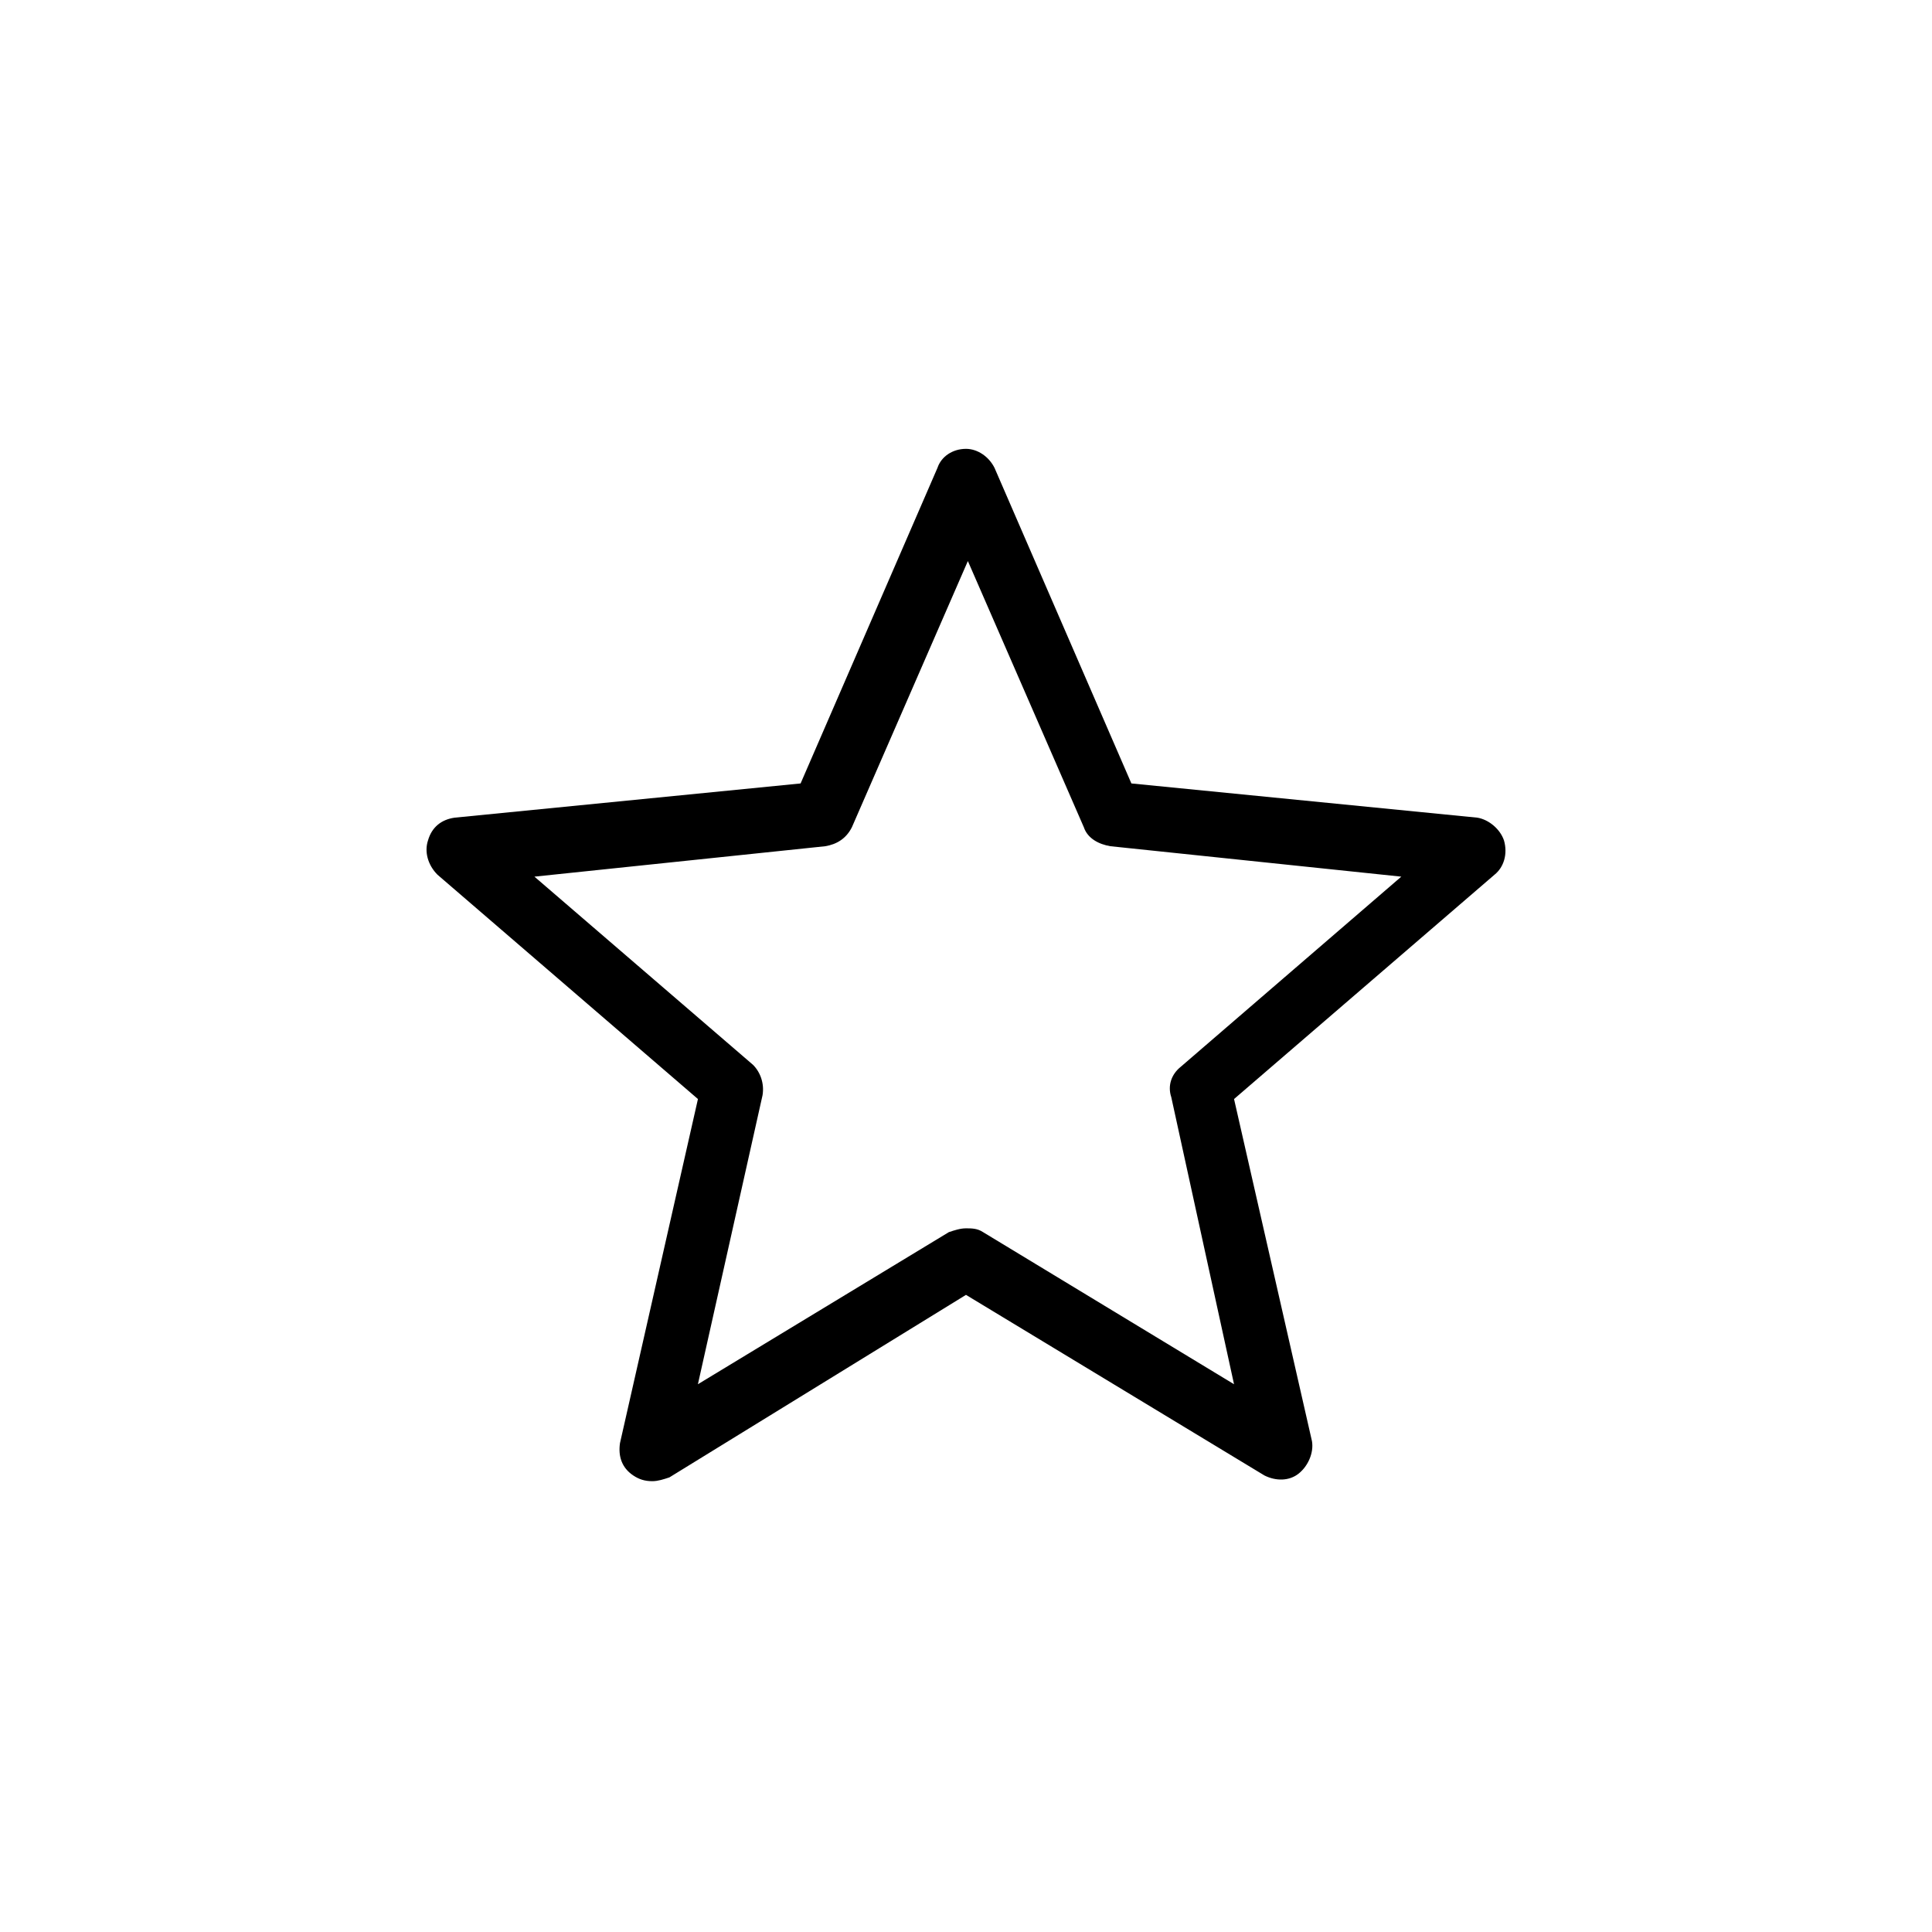
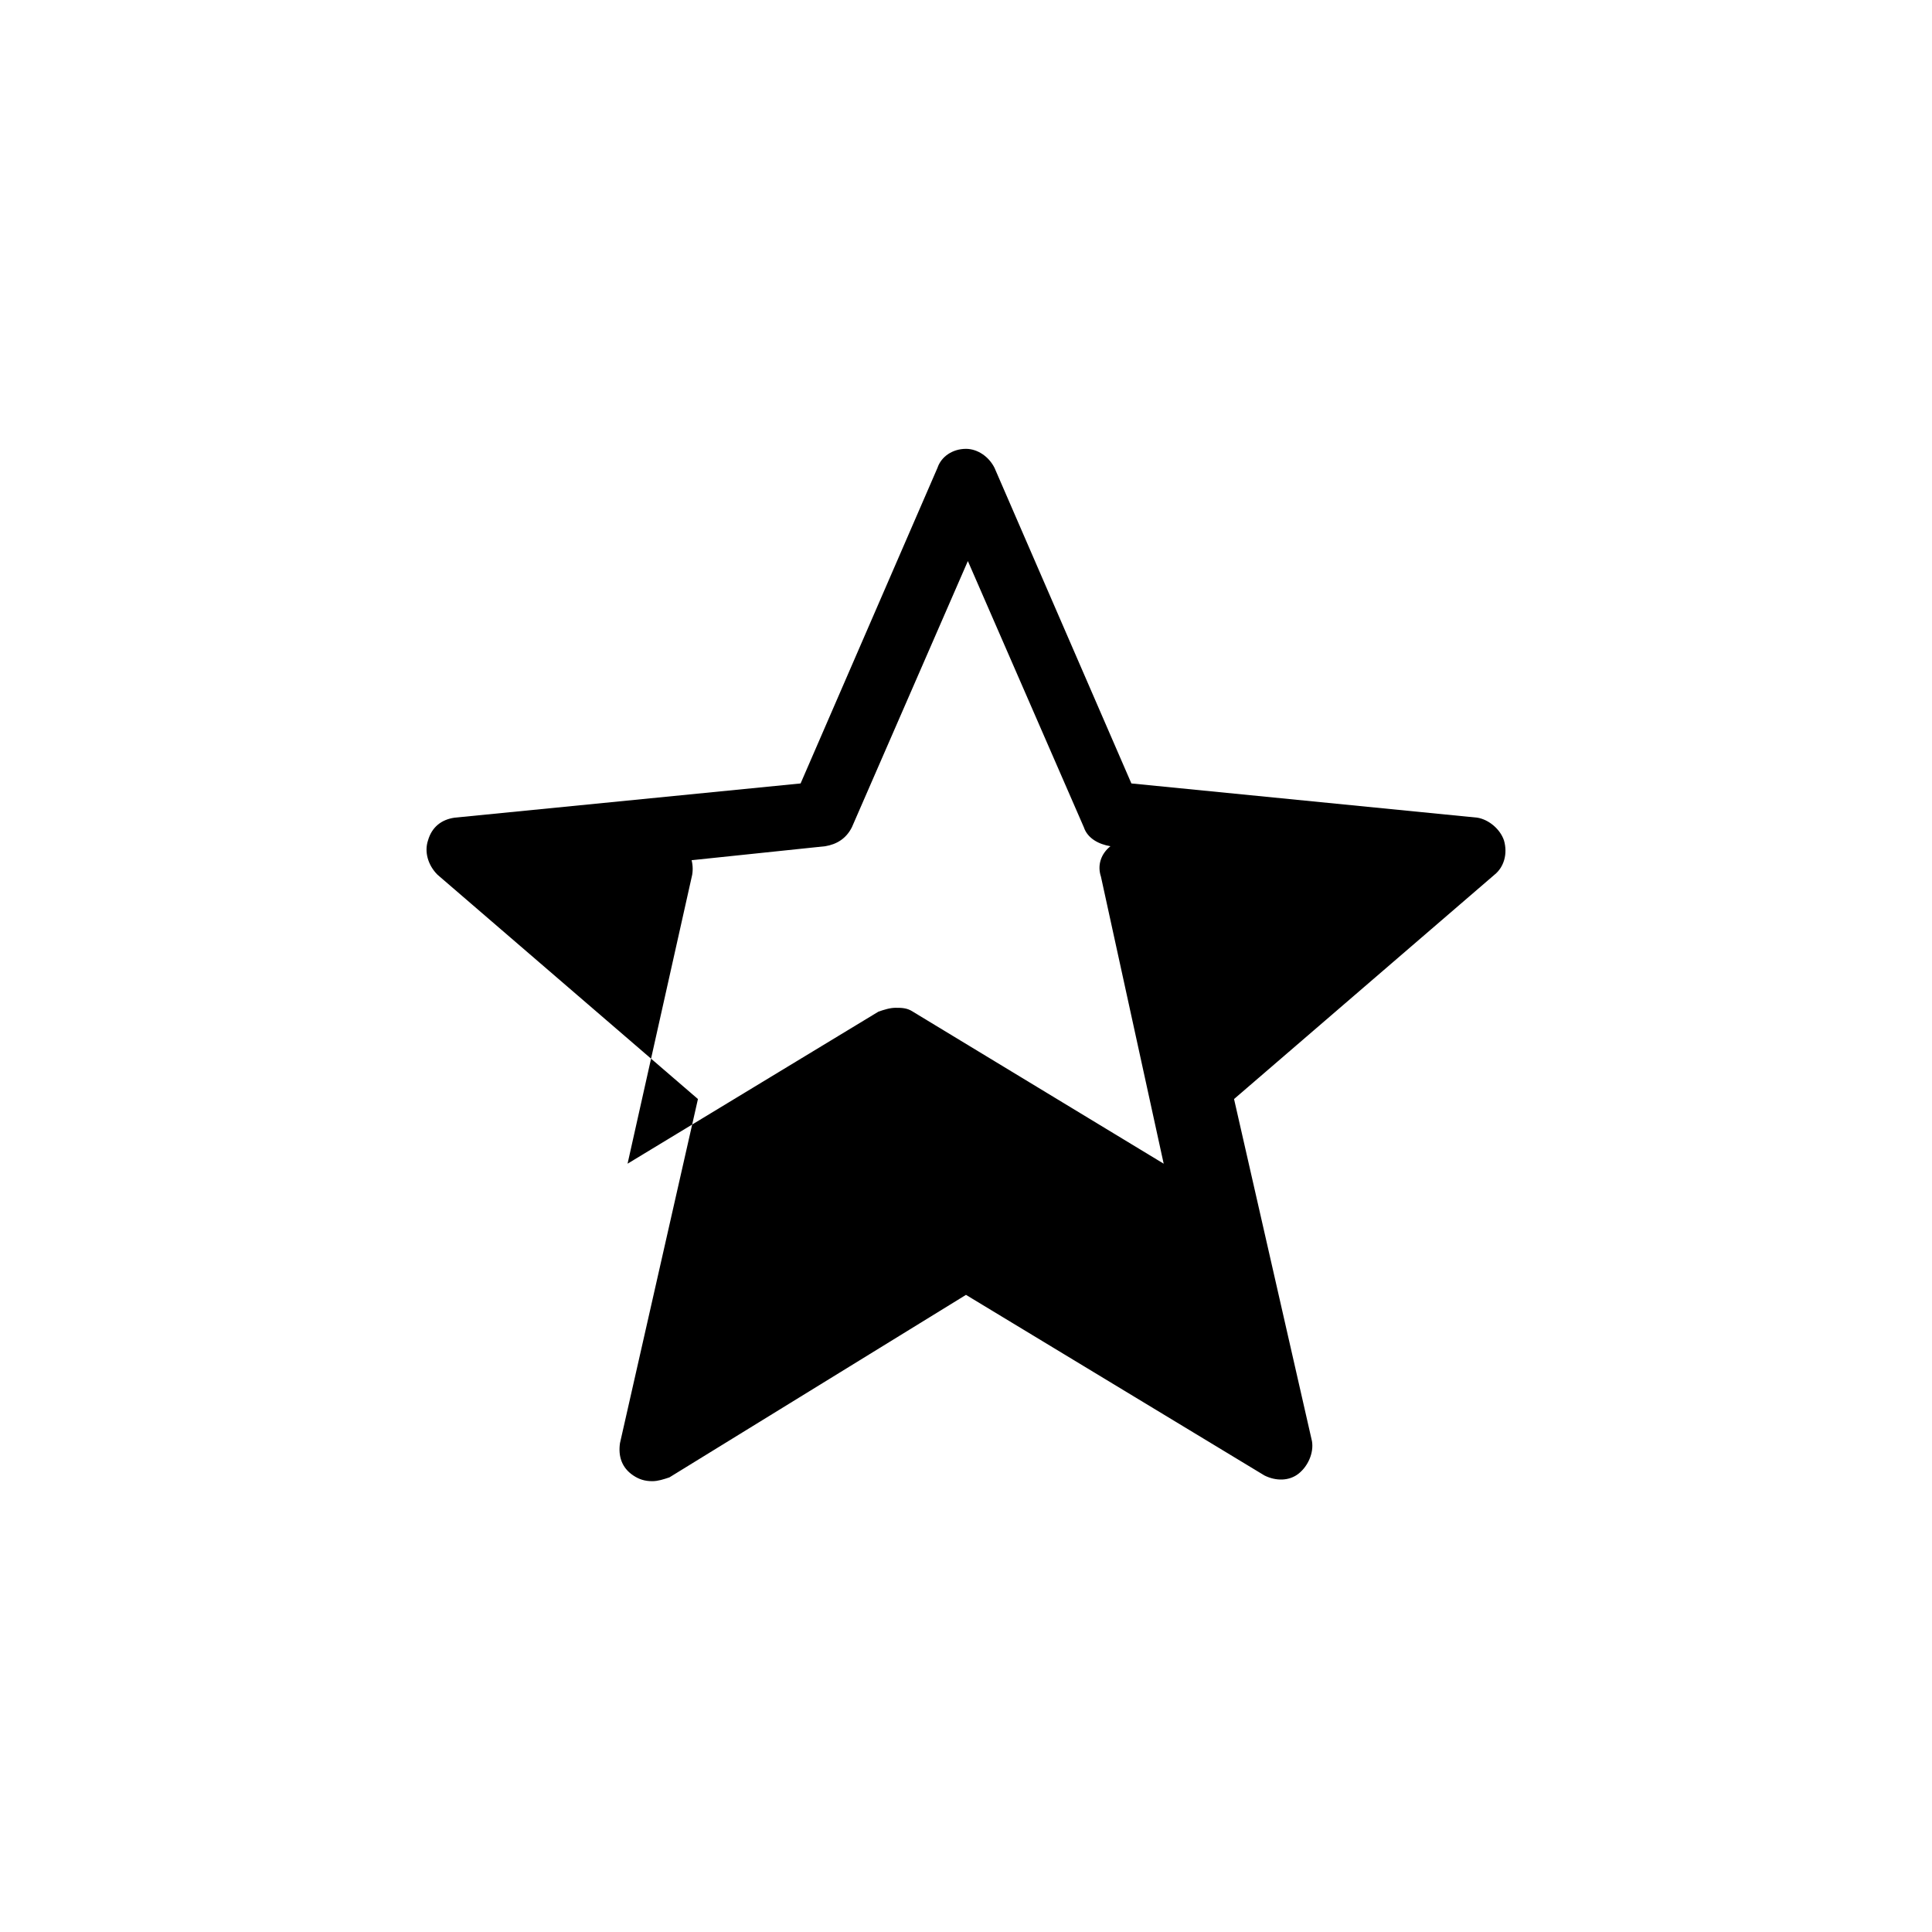
<svg xmlns="http://www.w3.org/2000/svg" fill="#000000" width="800px" height="800px" version="1.1" viewBox="144 144 512 512">
-   <path d="m308.3 526.45c-0.504 3.527 0.504 6.551 3.527 8.566 1.512 1.008 3.023 1.512 5.039 1.512 1.512 0 3.023-0.504 4.535-1.008l78.594-48.367 79.098 47.863c3.023 1.512 6.551 1.512 9.07-0.504s4.031-5.543 3.527-8.566l-20.656-90.688 69.023-59.449c2.519-2.016 3.527-5.543 2.519-9.07-1.008-3.023-4.031-5.543-7.055-6.047l-91.691-9.07-36.273-83.633c-1.512-3.023-4.535-5.039-7.559-5.039-3.527 0-6.551 2.016-7.559 5.039l-36.273 83.633-91.691 9.07c-3.527 0.504-6.047 2.519-7.055 6.047-1.008 3.023 0 6.551 2.519 9.07l69.023 59.449zm-22.672-150.13 77.082-8.062c3.023-0.504 5.543-2.016 7.055-5.039l30.73-70.535 30.73 70.535c1.008 3.023 4.031 4.535 7.055 5.039l77.082 8.062-58.441 50.383c-2.519 2.016-3.527 5.039-2.519 8.062l16.629 76.07-66.504-40.305c-1.512-1.008-3.023-1.008-4.535-1.008-1.512 0-3.023 0.504-4.535 1.008l-66.504 40.305 17.129-76.578c0.504-3.023-0.504-6.047-2.519-8.062z" />
+   <path d="m308.3 526.45c-0.504 3.527 0.504 6.551 3.527 8.566 1.512 1.008 3.023 1.512 5.039 1.512 1.512 0 3.023-0.504 4.535-1.008l78.594-48.367 79.098 47.863c3.023 1.512 6.551 1.512 9.07-0.504s4.031-5.543 3.527-8.566l-20.656-90.688 69.023-59.449c2.519-2.016 3.527-5.543 2.519-9.07-1.008-3.023-4.031-5.543-7.055-6.047l-91.691-9.07-36.273-83.633c-1.512-3.023-4.535-5.039-7.559-5.039-3.527 0-6.551 2.016-7.559 5.039l-36.273 83.633-91.691 9.07c-3.527 0.504-6.047 2.519-7.055 6.047-1.008 3.023 0 6.551 2.519 9.07l69.023 59.449zm-22.672-150.13 77.082-8.062c3.023-0.504 5.543-2.016 7.055-5.039l30.73-70.535 30.73 70.535c1.008 3.023 4.031 4.535 7.055 5.039c-2.519 2.016-3.527 5.039-2.519 8.062l16.629 76.07-66.504-40.305c-1.512-1.008-3.023-1.008-4.535-1.008-1.512 0-3.023 0.504-4.535 1.008l-66.504 40.305 17.129-76.578c0.504-3.023-0.504-6.047-2.519-8.062z" />
</svg>